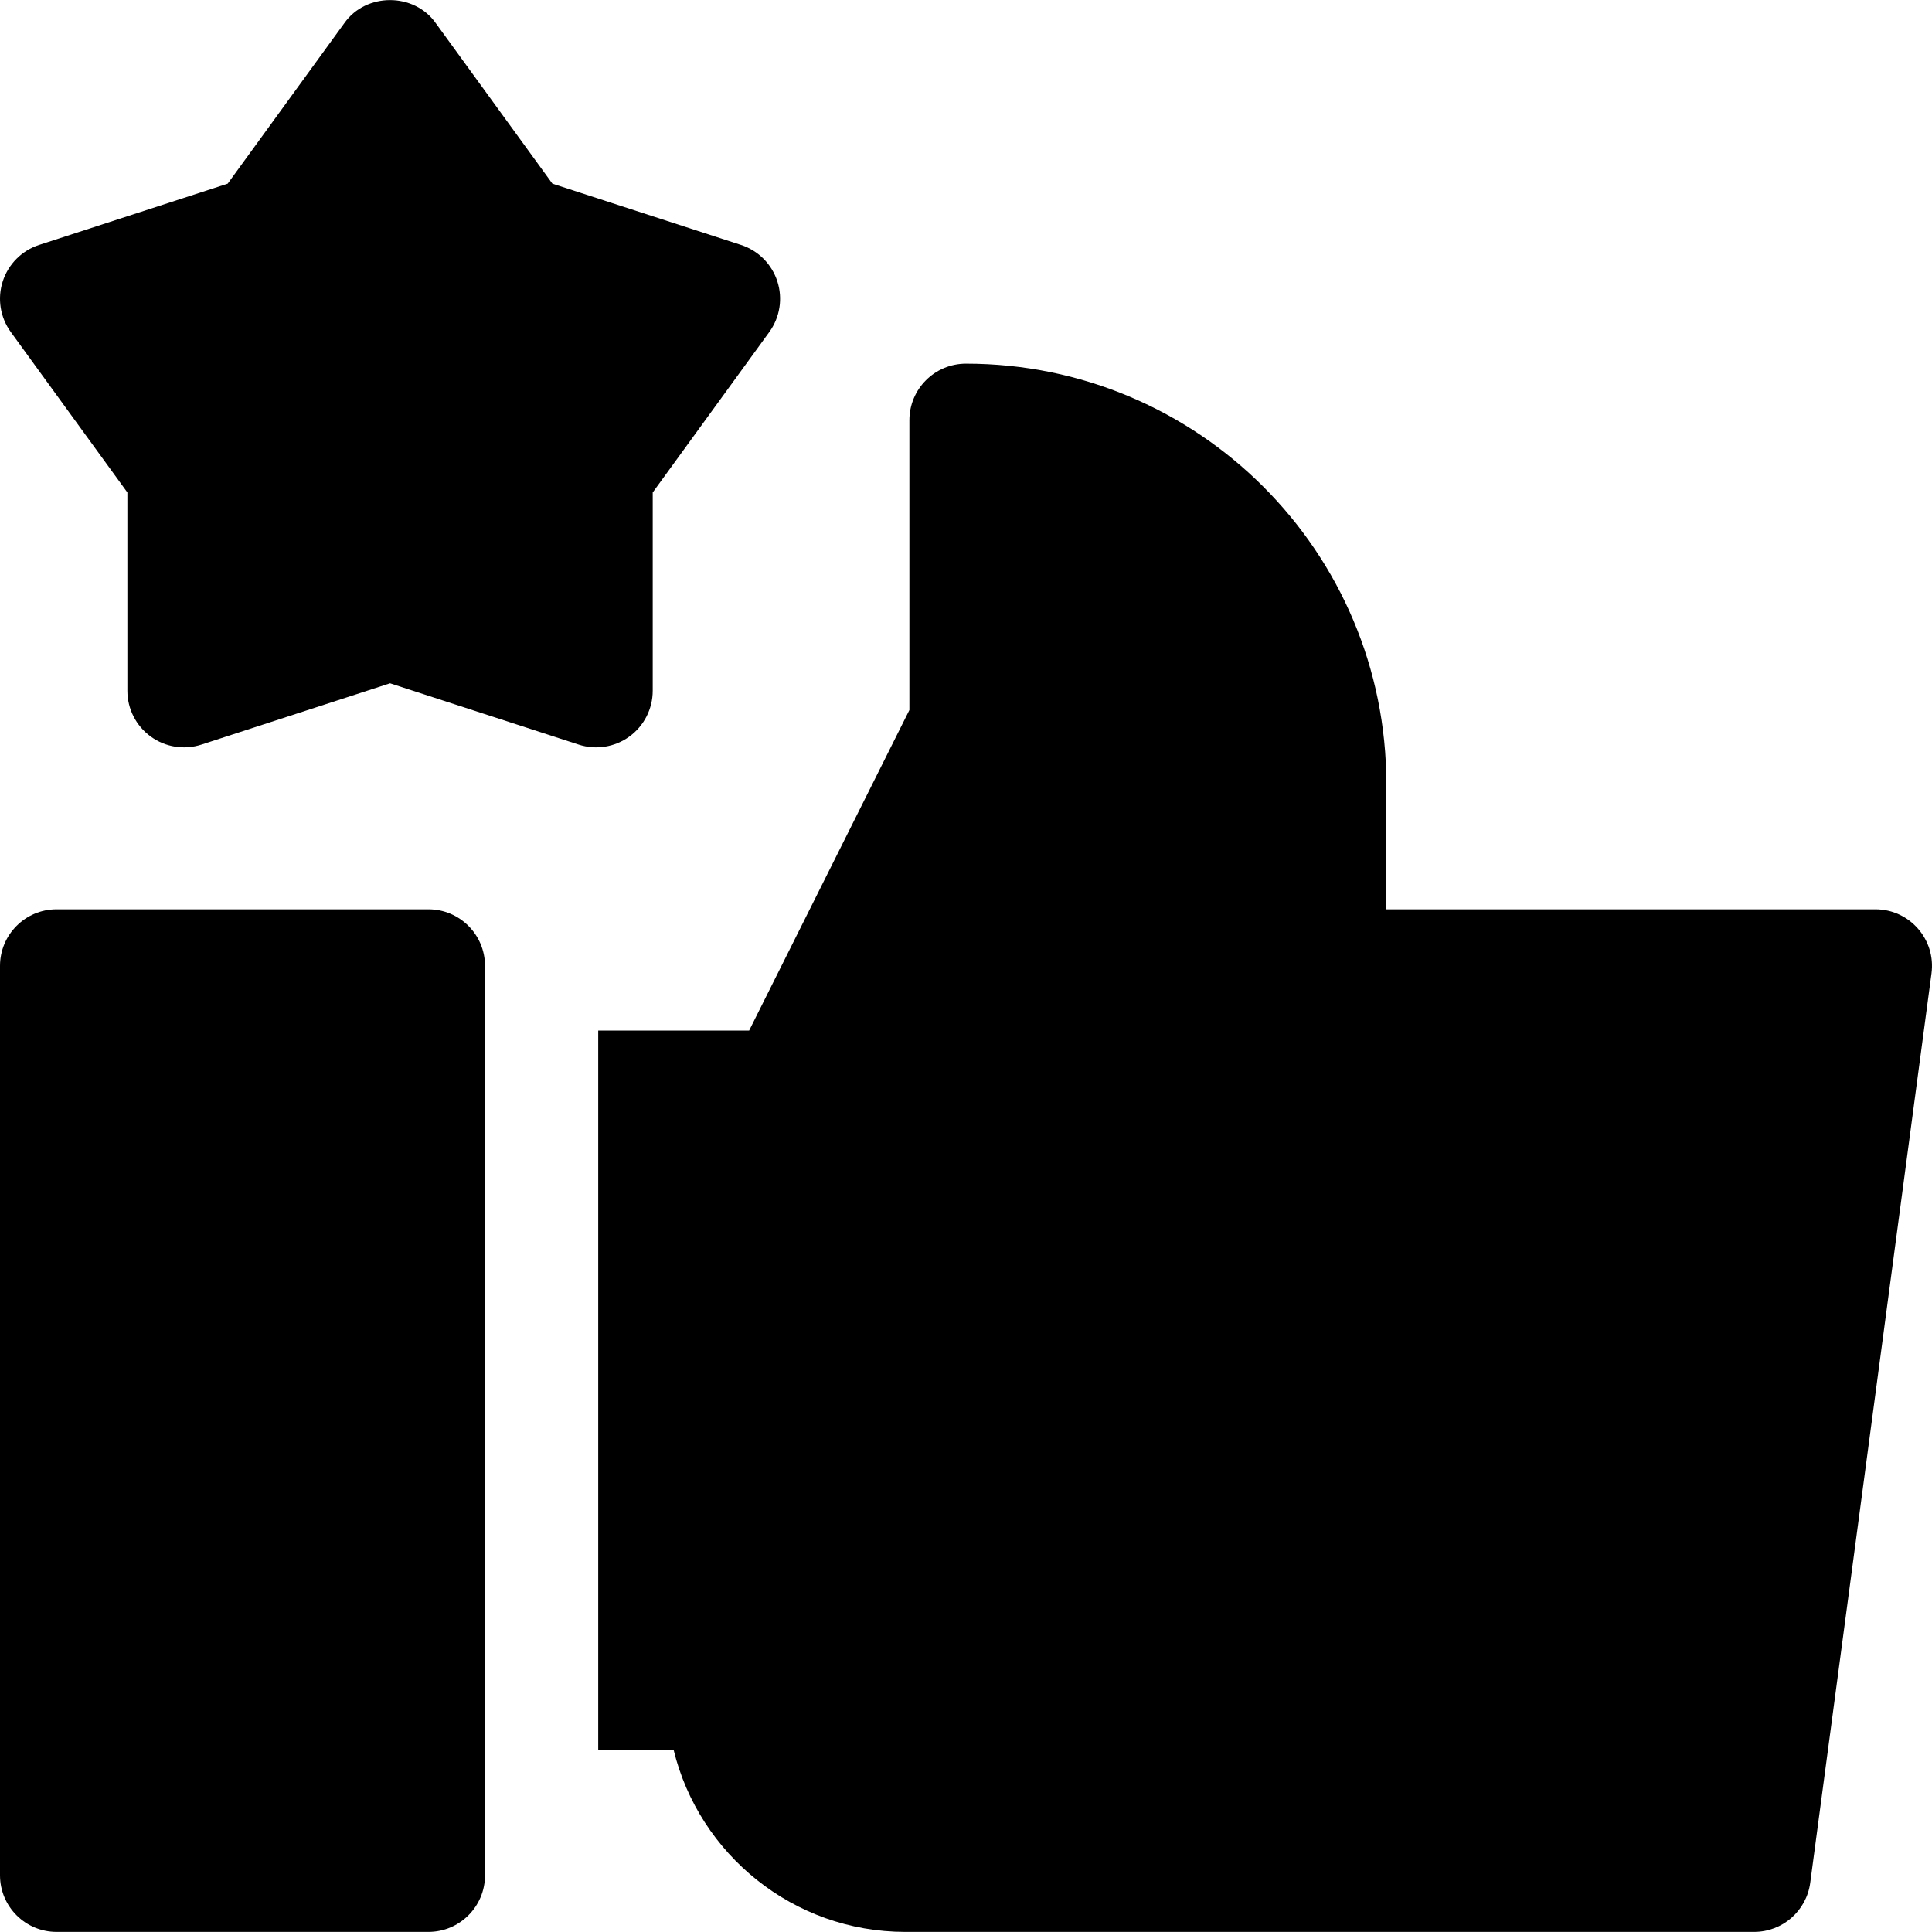
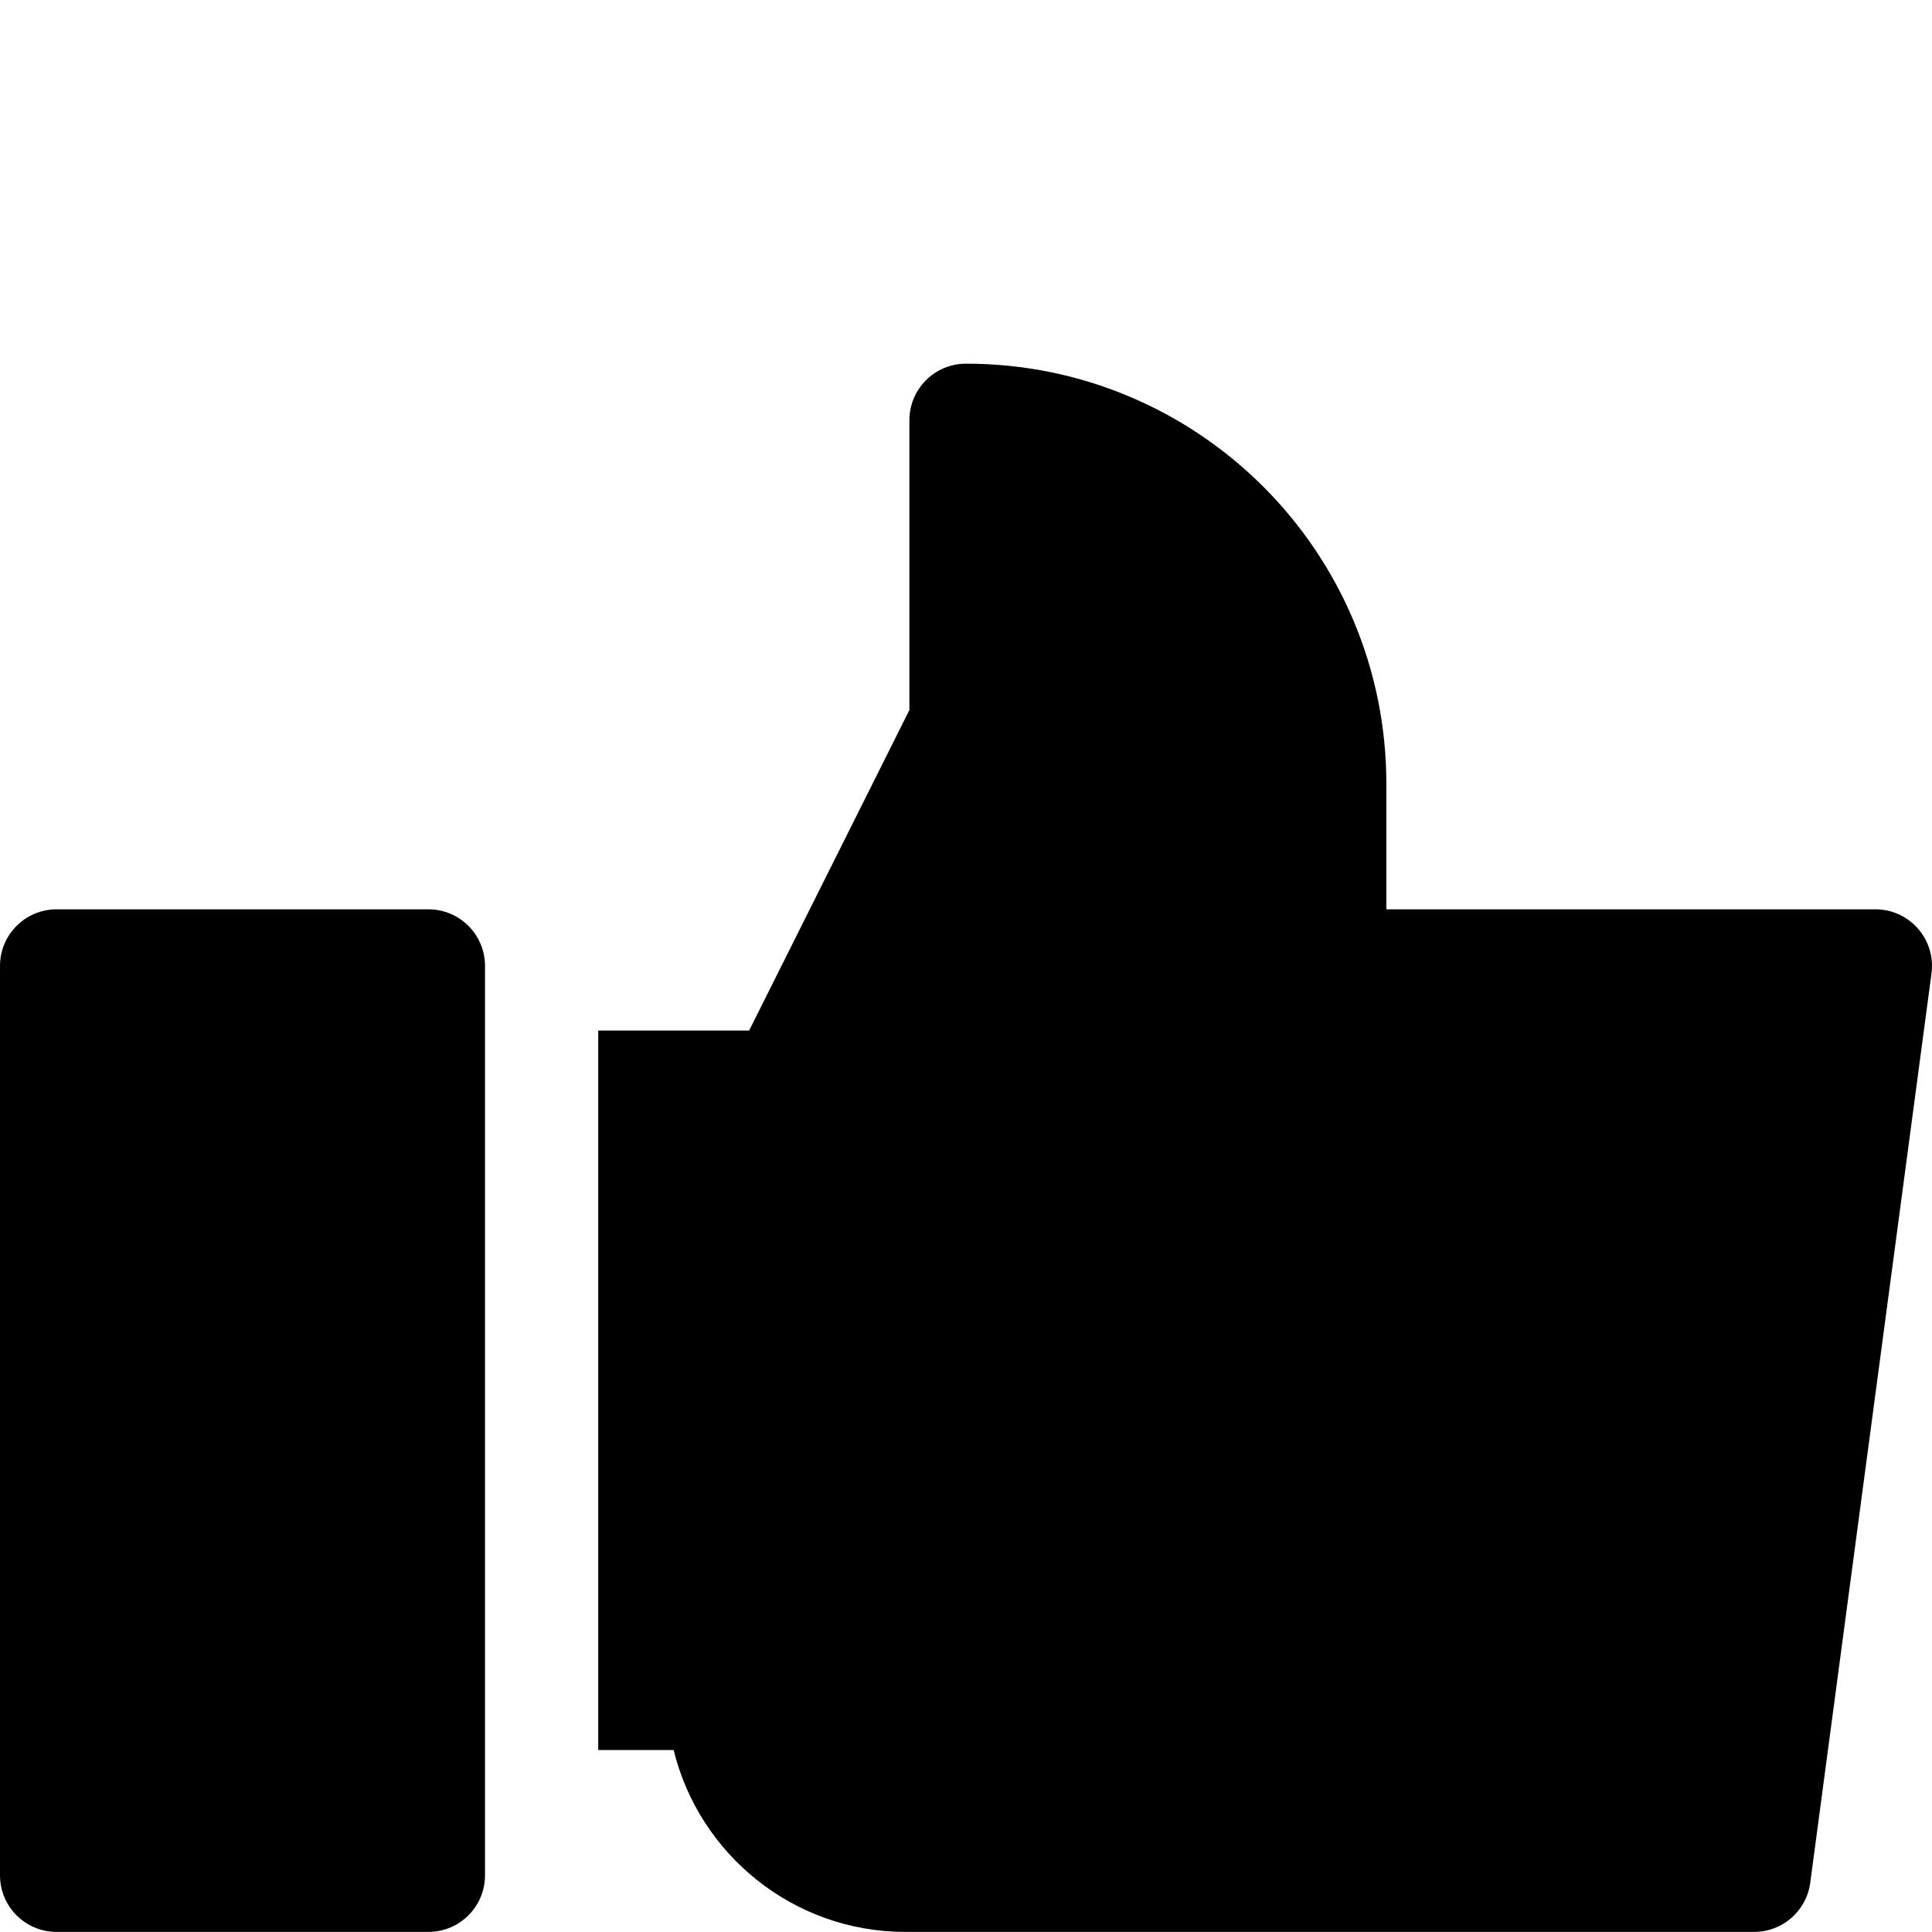
<svg xmlns="http://www.w3.org/2000/svg" id="Layer_1" enable-background="new 0 0 512 512" viewBox="0 0 512 512">
  <g>
-     <path d="m166.794 195.192c3.885-2.822 6.184-7.333 6.184-12.135v-52.548l30.891-42.513c2.823-3.885 3.615-8.885 2.131-13.452s-5.064-8.147-9.63-9.631l-49.976-16.24-30.892-42.515c-5.731-8.179-18.54-8.178-24.27 0l-30.892 42.515-49.976 16.24c-4.566 1.484-8.146 5.064-9.63 9.631-1.483 4.567-.691 9.567 2.131 13.452l30.891 42.513v52.548c0 4.802 2.299 9.313 6.184 12.135 3.885 2.823 8.886 3.615 13.452 2.13l49.975-16.239 49.975 16.239c4.566 1.486 9.567.693 13.452-2.13z" />
    <path d="m496.998 240.976h-129.6v-33.216c0-61.625-49.866-111.384-111.4-111.384-8.284 0-15 6.716-15 15v76.792l-42.471 84.941h-39.994v190.667h19.993c6.745 27.631 31.71 48.2 61.389 48.2h224.949c7.518 0 13.875-5.565 14.868-13.018l32.134-241c1.197-8.982-5.794-16.982-14.868-16.982z" />
    <path d="m113.533 240.976h-98.533c-8.284 0-15 6.716-15 15v241c0 8.284 6.716 15 15 15h98.533c8.284 0 15-6.716 15-15v-241c0-8.285-6.716-15-15-15z" />
  </g>
</svg>